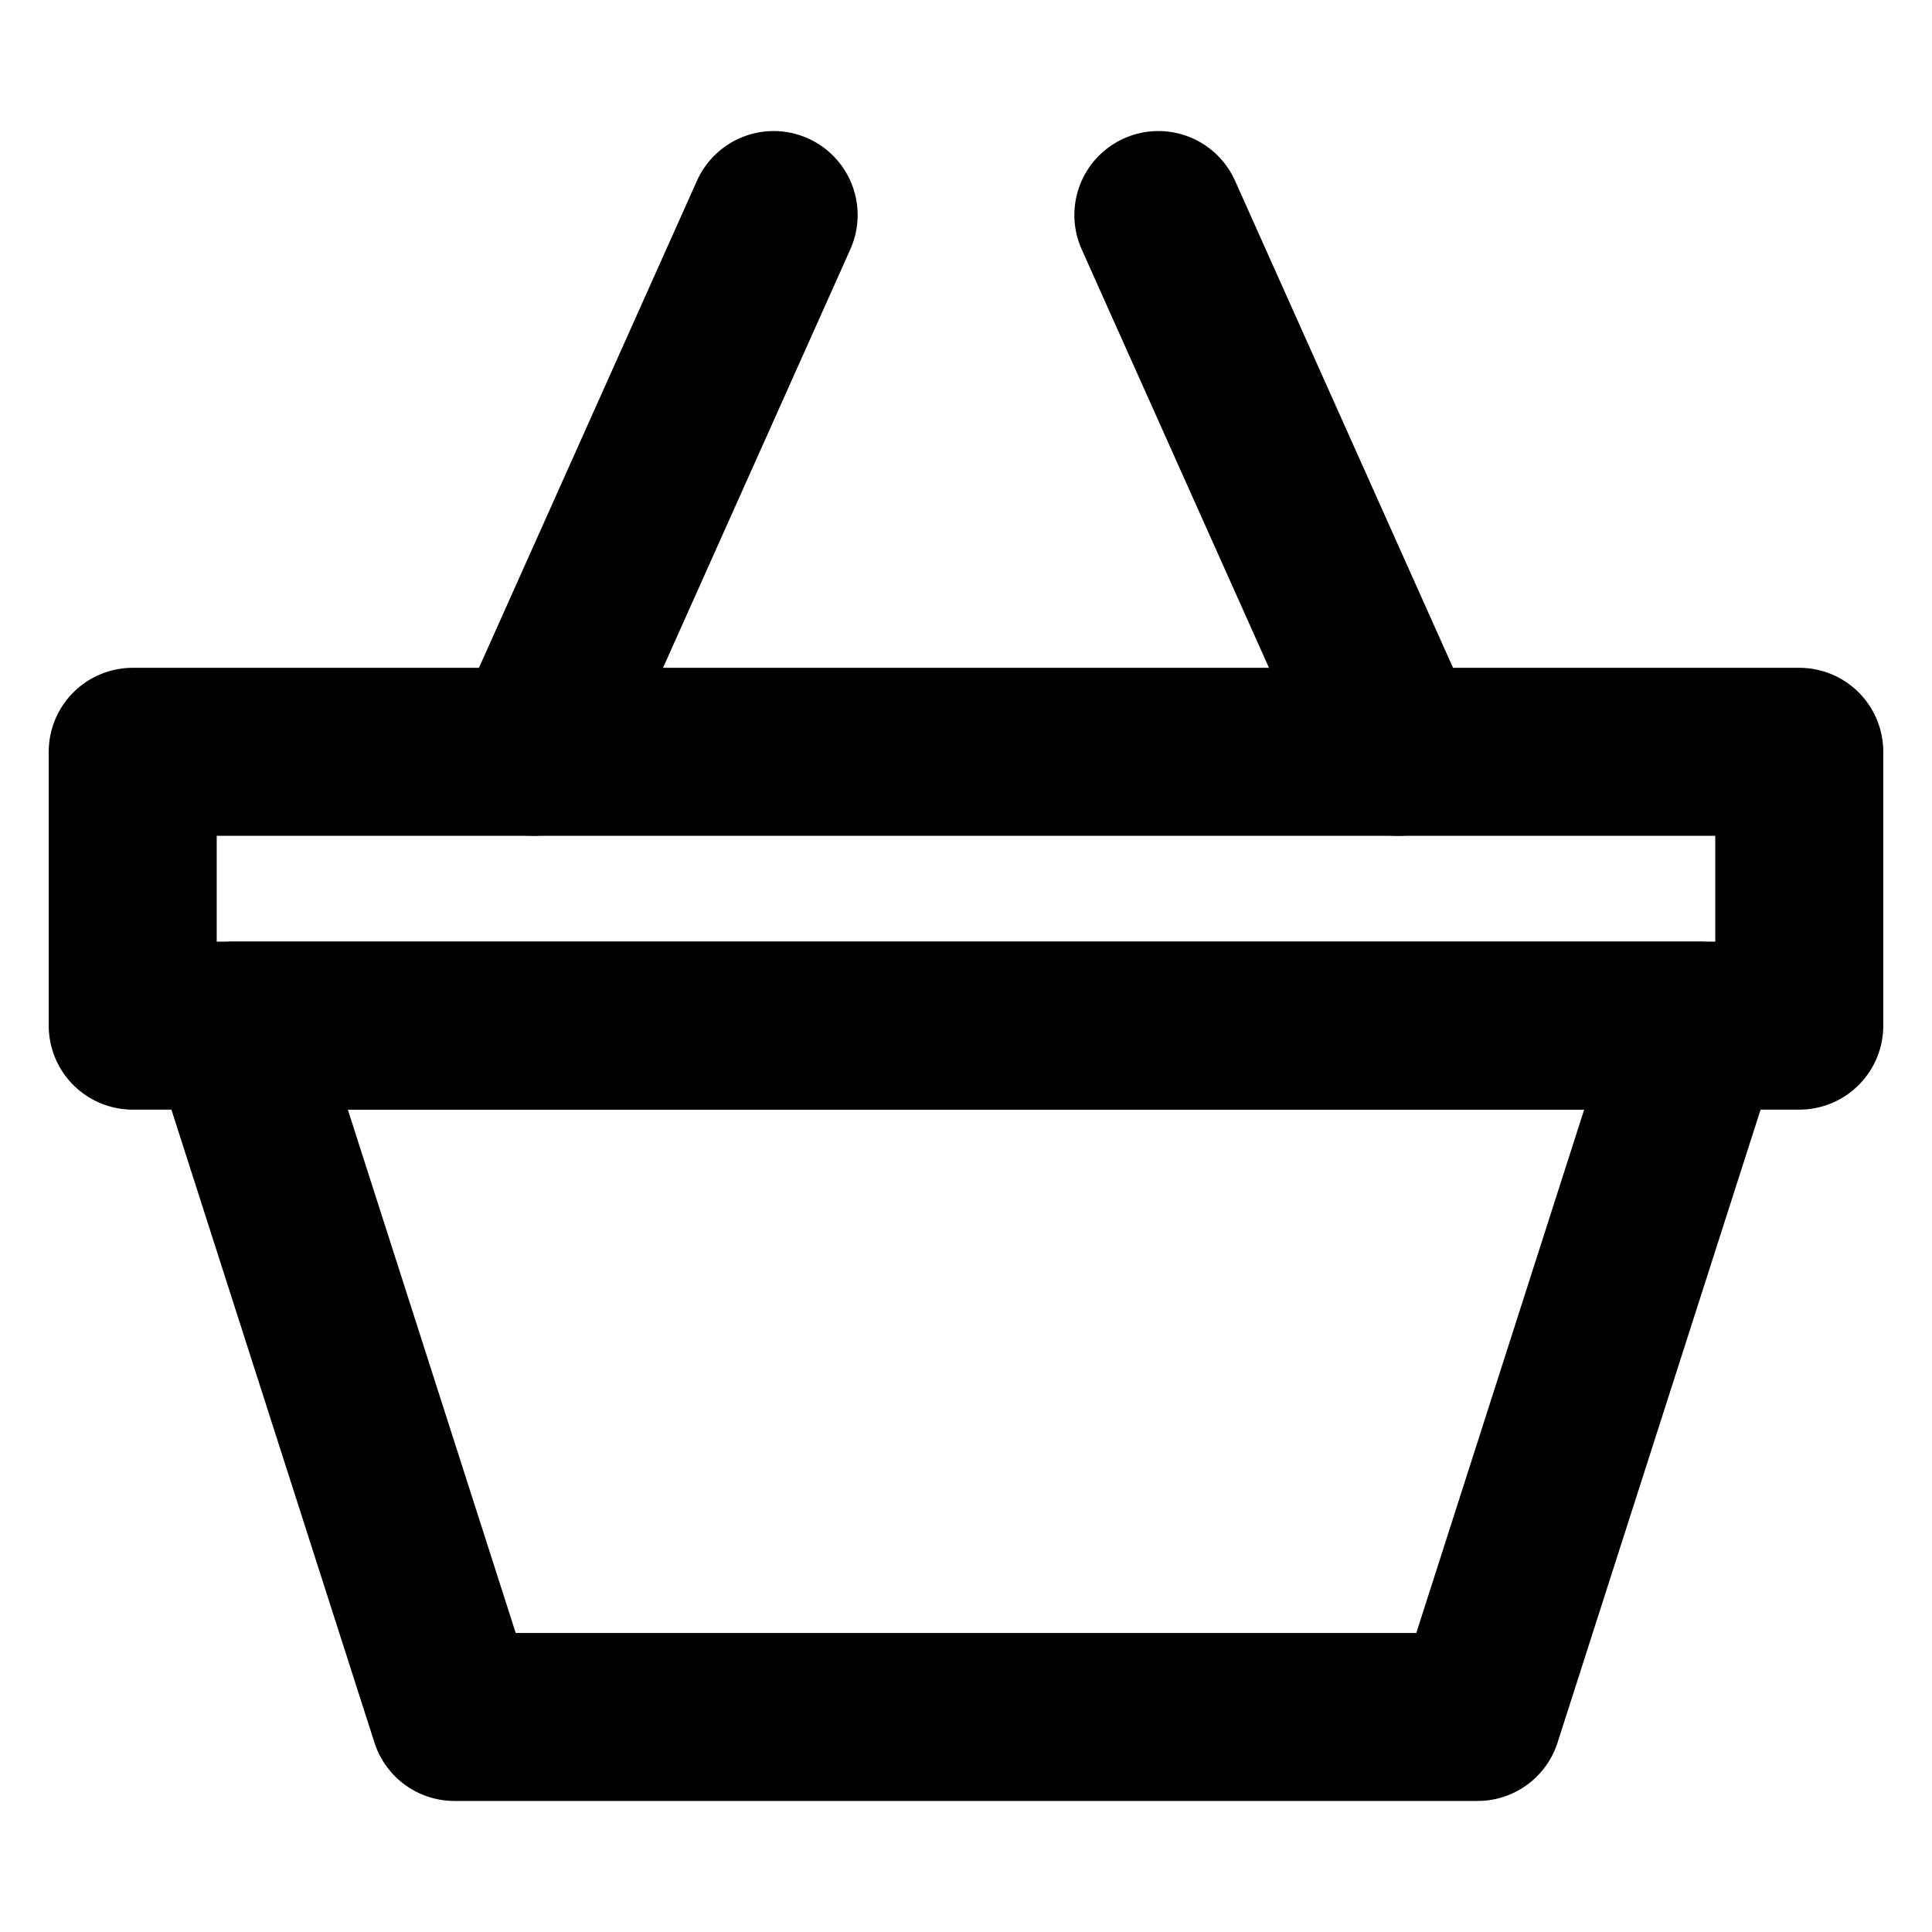
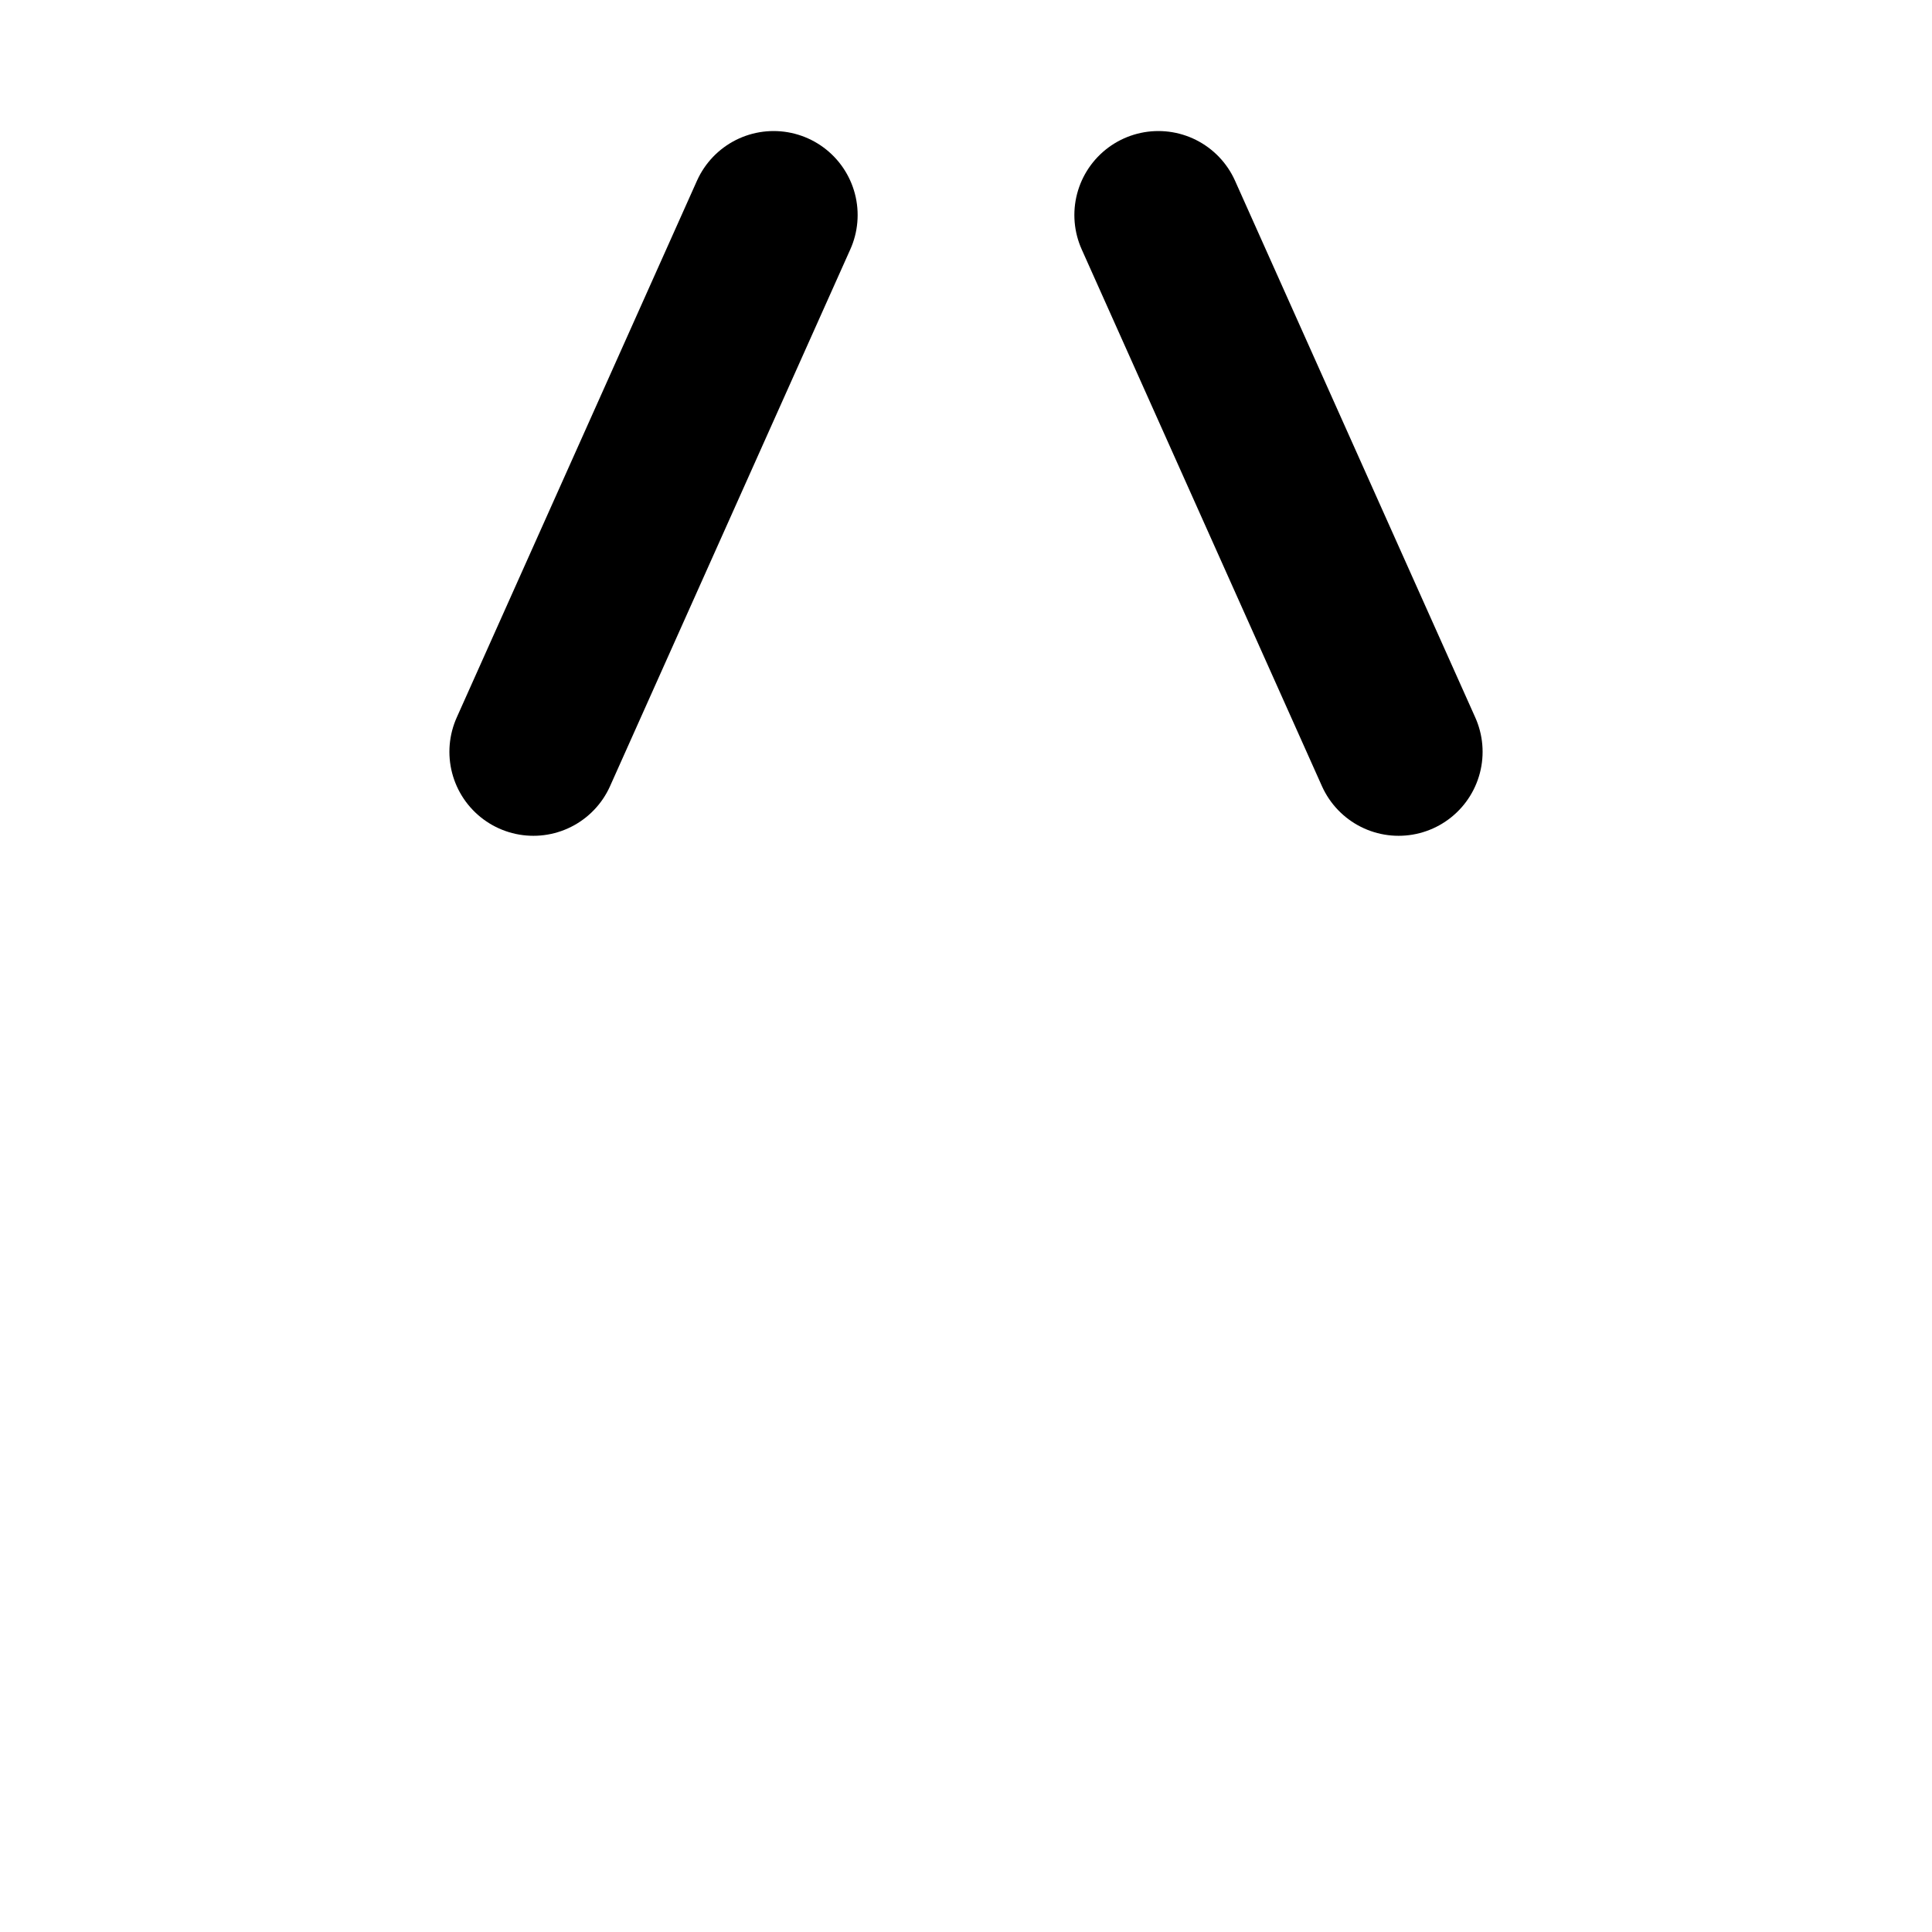
<svg xmlns="http://www.w3.org/2000/svg" viewBox="0 0 23 23">
  <defs>
    <style>.cls-1,.cls-2{fill:none;stroke:#000;stroke-linecap:round;stroke-width:2px;}.cls-1{stroke-linejoin:round;}.cls-2{stroke-miterlimit:10;}</style>
  </defs>
  <g id="Layer_2" data-name="Layer 2">
-     <rect class="cls-1" x="1.58" y="8.95" width="19.84" height="3.26" />
-     <polygon class="cls-1" points="17.59 20.44 5.41 20.44 2.77 12.21 20.23 12.21 17.59 20.44" />
    <line class="cls-2" x1="9.21" y1="2.56" x2="6.35" y2="8.95" />
    <line class="cls-2" x1="13.79" y1="2.56" x2="16.65" y2="8.95" />
  </g>
</svg>